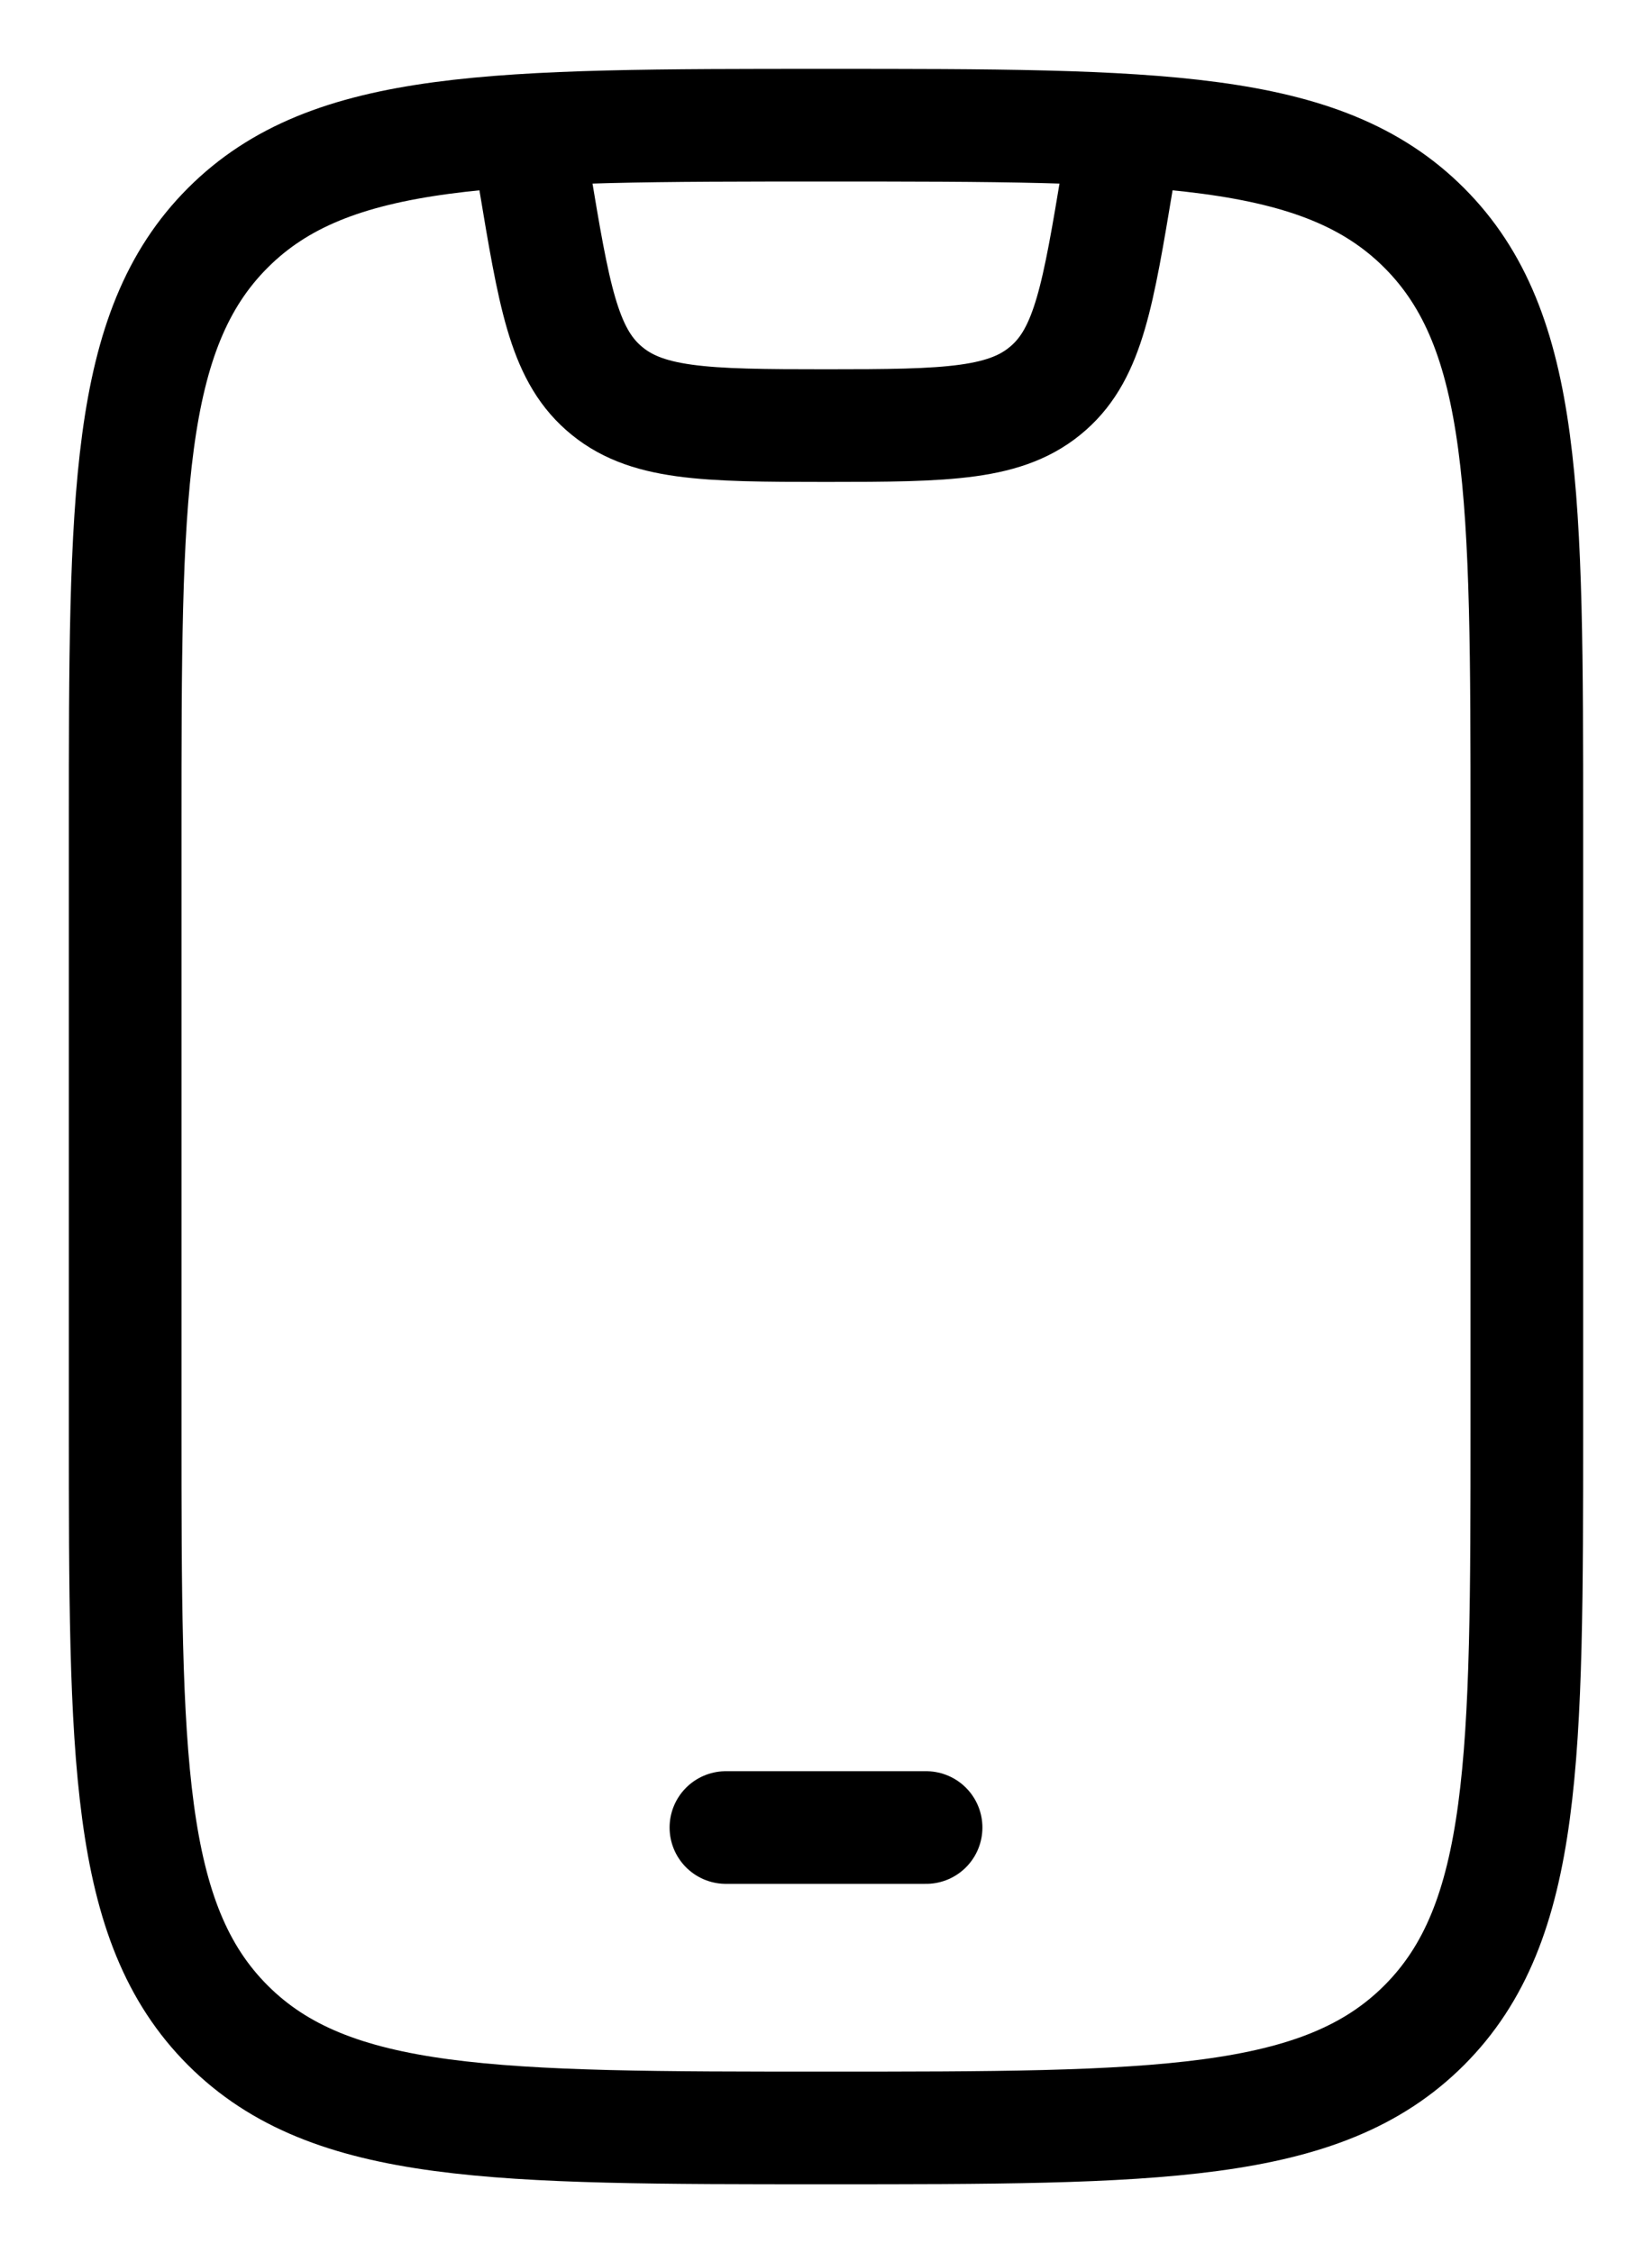
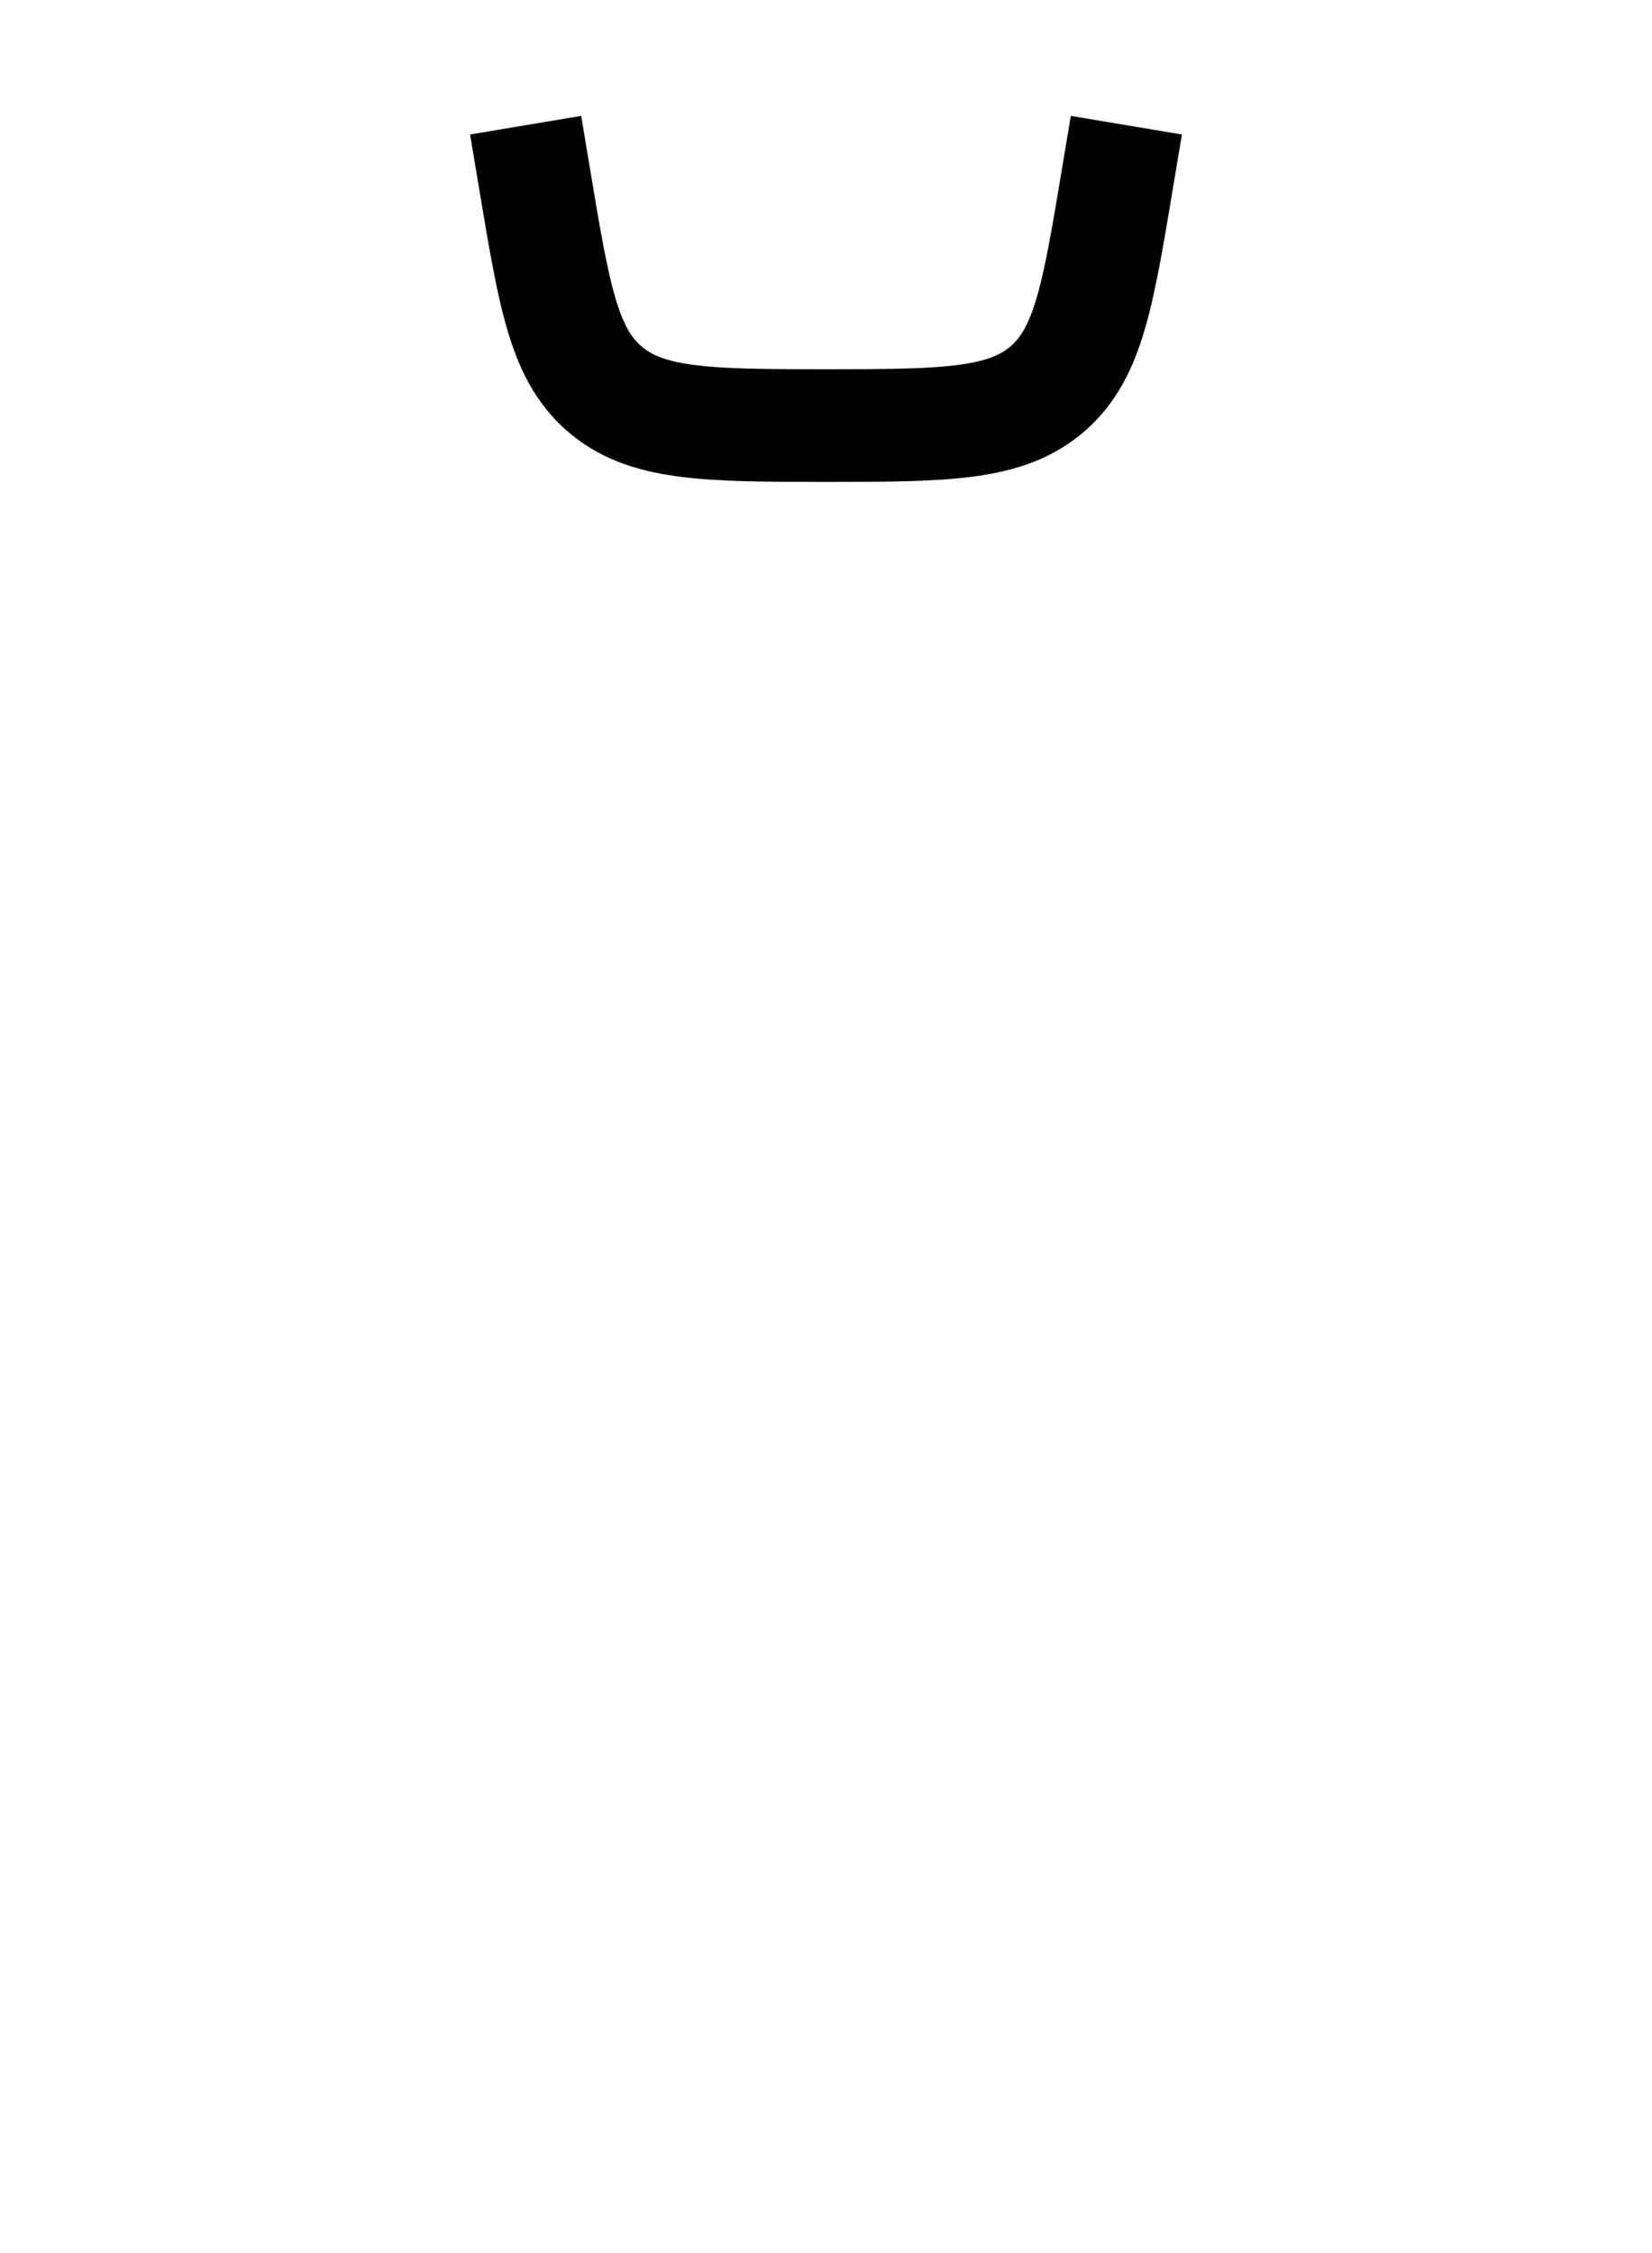
<svg xmlns="http://www.w3.org/2000/svg" width="22" height="30" viewBox="0 0 22 30" fill="none">
-   <path d="M1.667 11C1.667 6.601 1.667 4.401 3.034 3.034C4.4 1.667 6.6 1.667 11 1.667C15.4 1.667 17.6 1.667 18.966 3.034C20.333 4.401 20.333 6.601 20.333 11V19C20.333 23.4 20.333 25.6 18.966 26.967C17.6 28.334 15.4 28.334 11 28.334C6.6 28.334 4.4 28.334 3.034 26.967C1.667 25.6 1.667 23.4 1.667 19V11Z" stroke="black" stroke-width="1.5" stroke-linecap="round" />
-   <path d="M9.667 24.334H12.333" stroke="black" stroke-width="1.5" stroke-linecap="round" stroke-linejoin="round" />
  <path d="M7 1.667L7.119 2.379C7.376 3.922 7.504 4.694 8.034 5.163C8.586 5.653 9.368 5.667 11 5.667C12.632 5.667 13.414 5.653 13.966 5.163C14.496 4.694 14.624 3.922 14.881 2.379L15 1.667" stroke="black" stroke-width="1.5" stroke-linejoin="round" />
</svg>